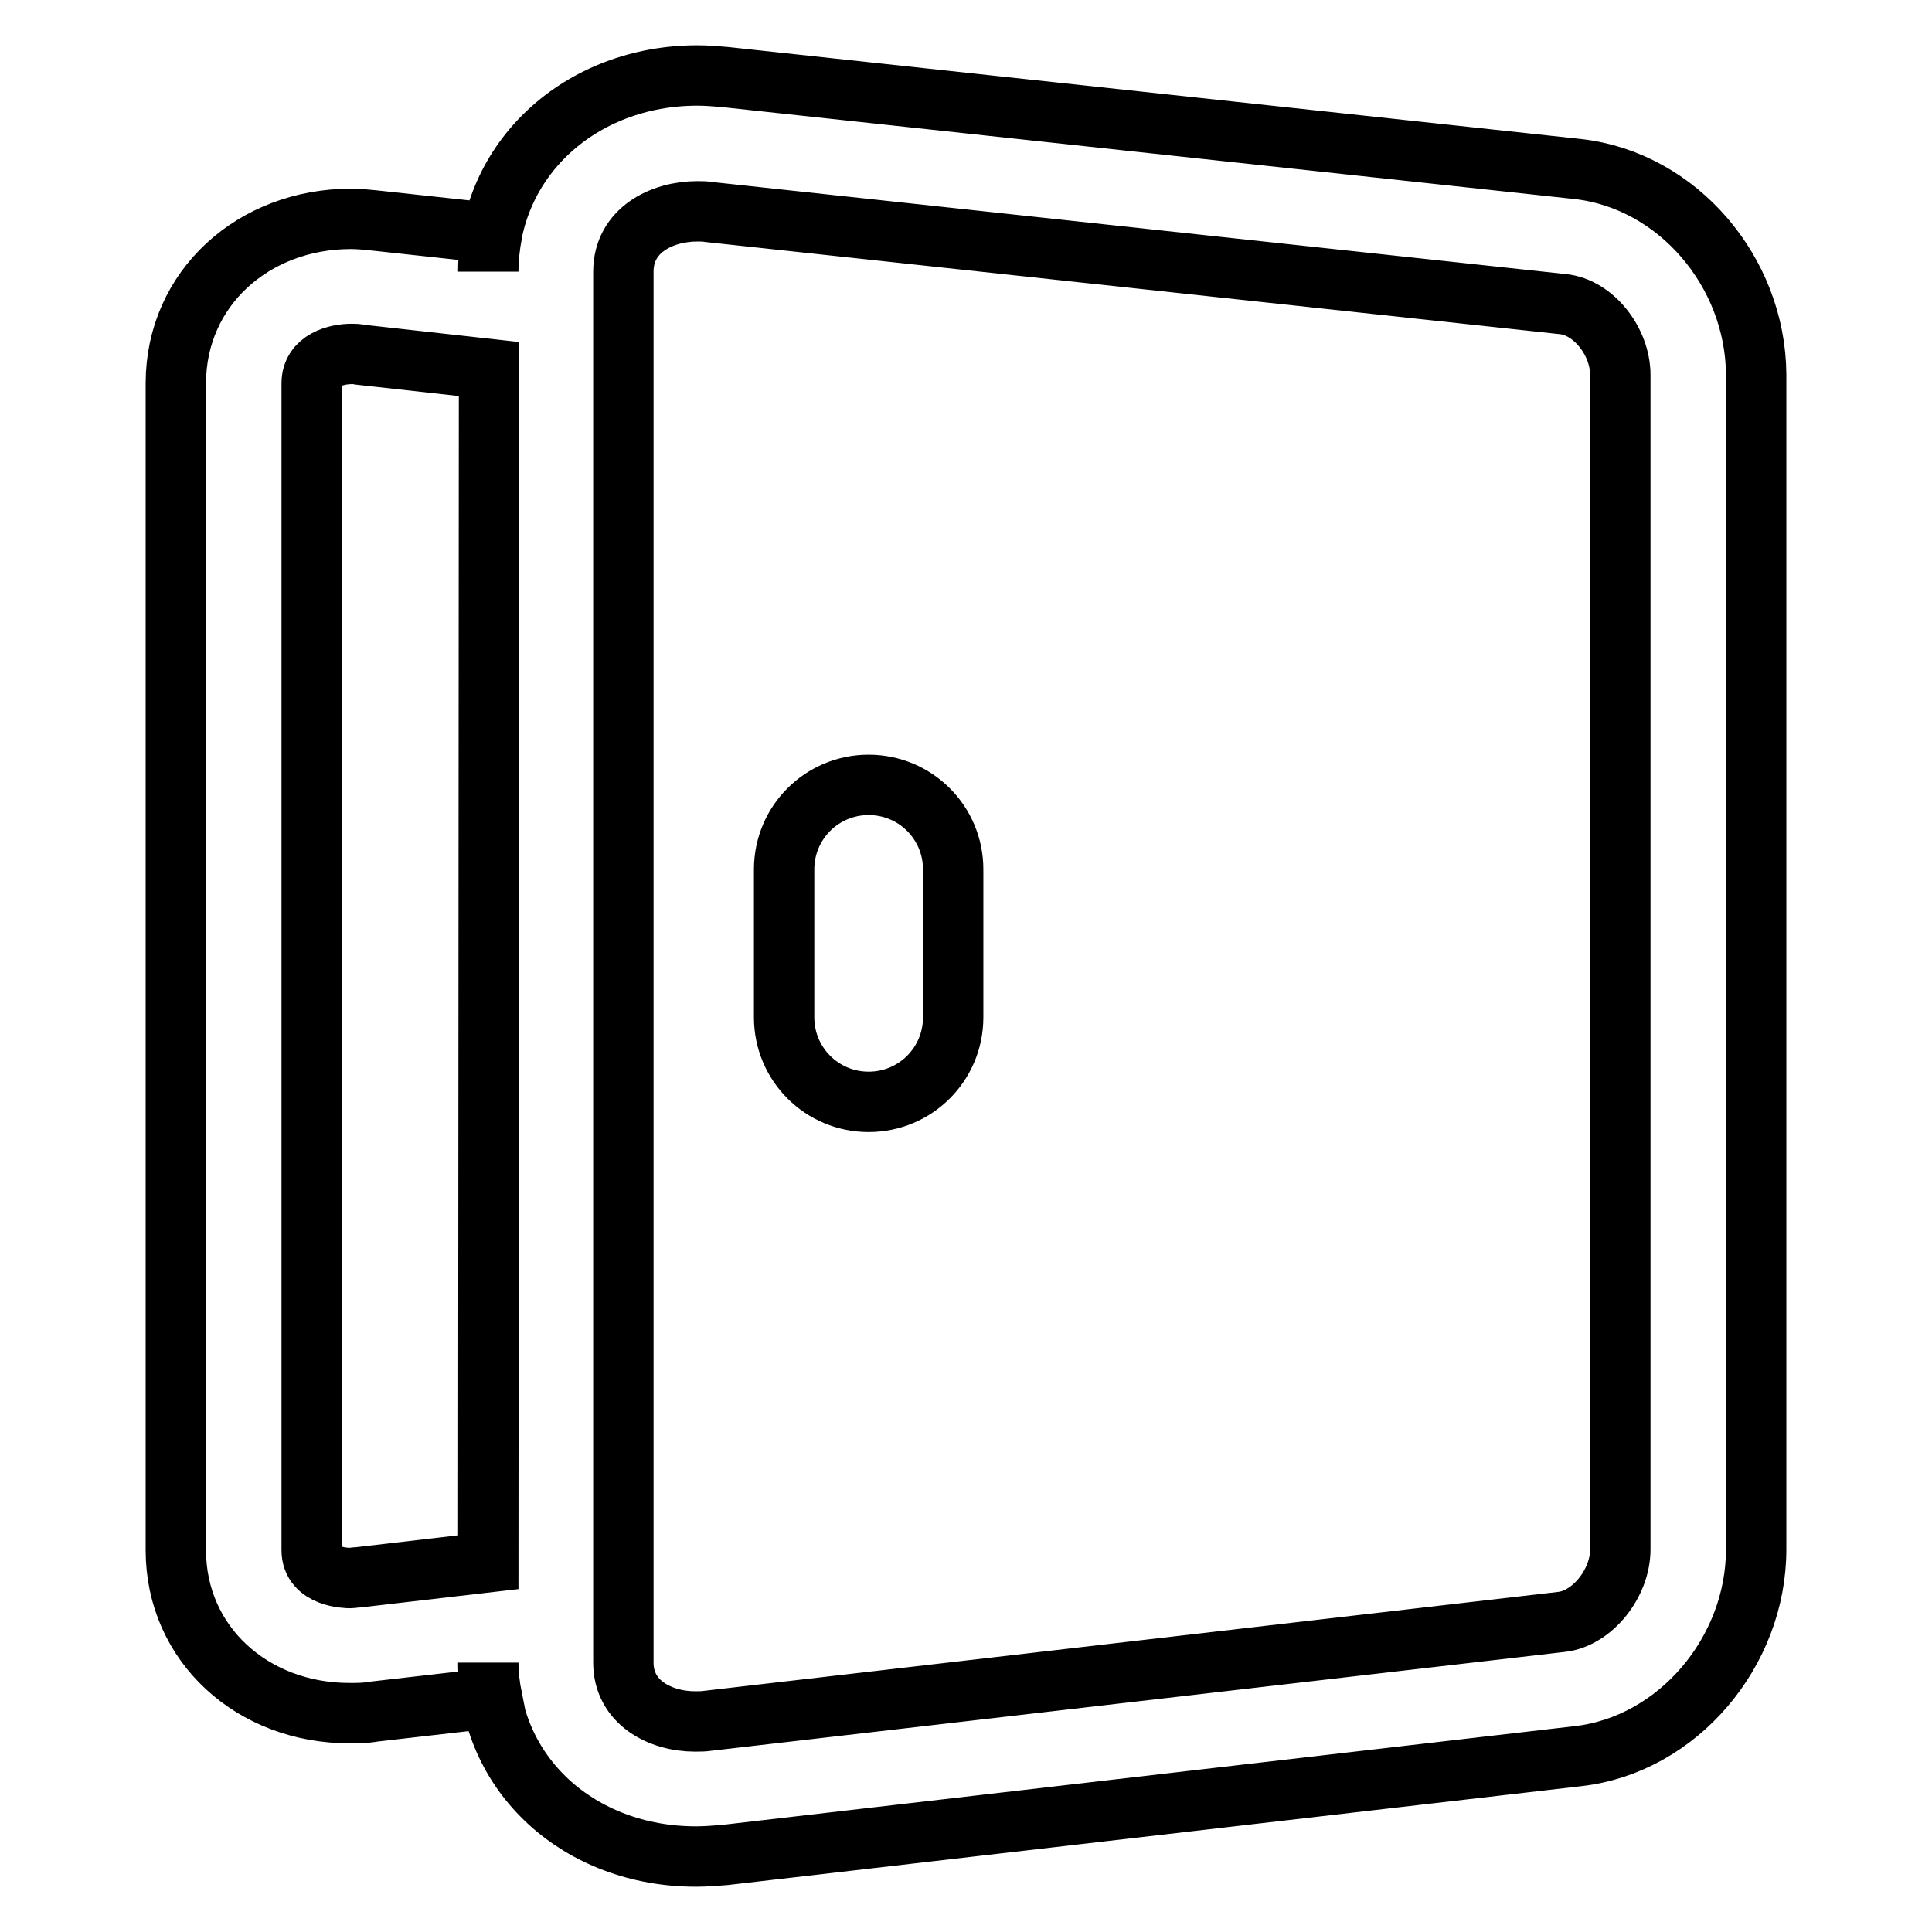
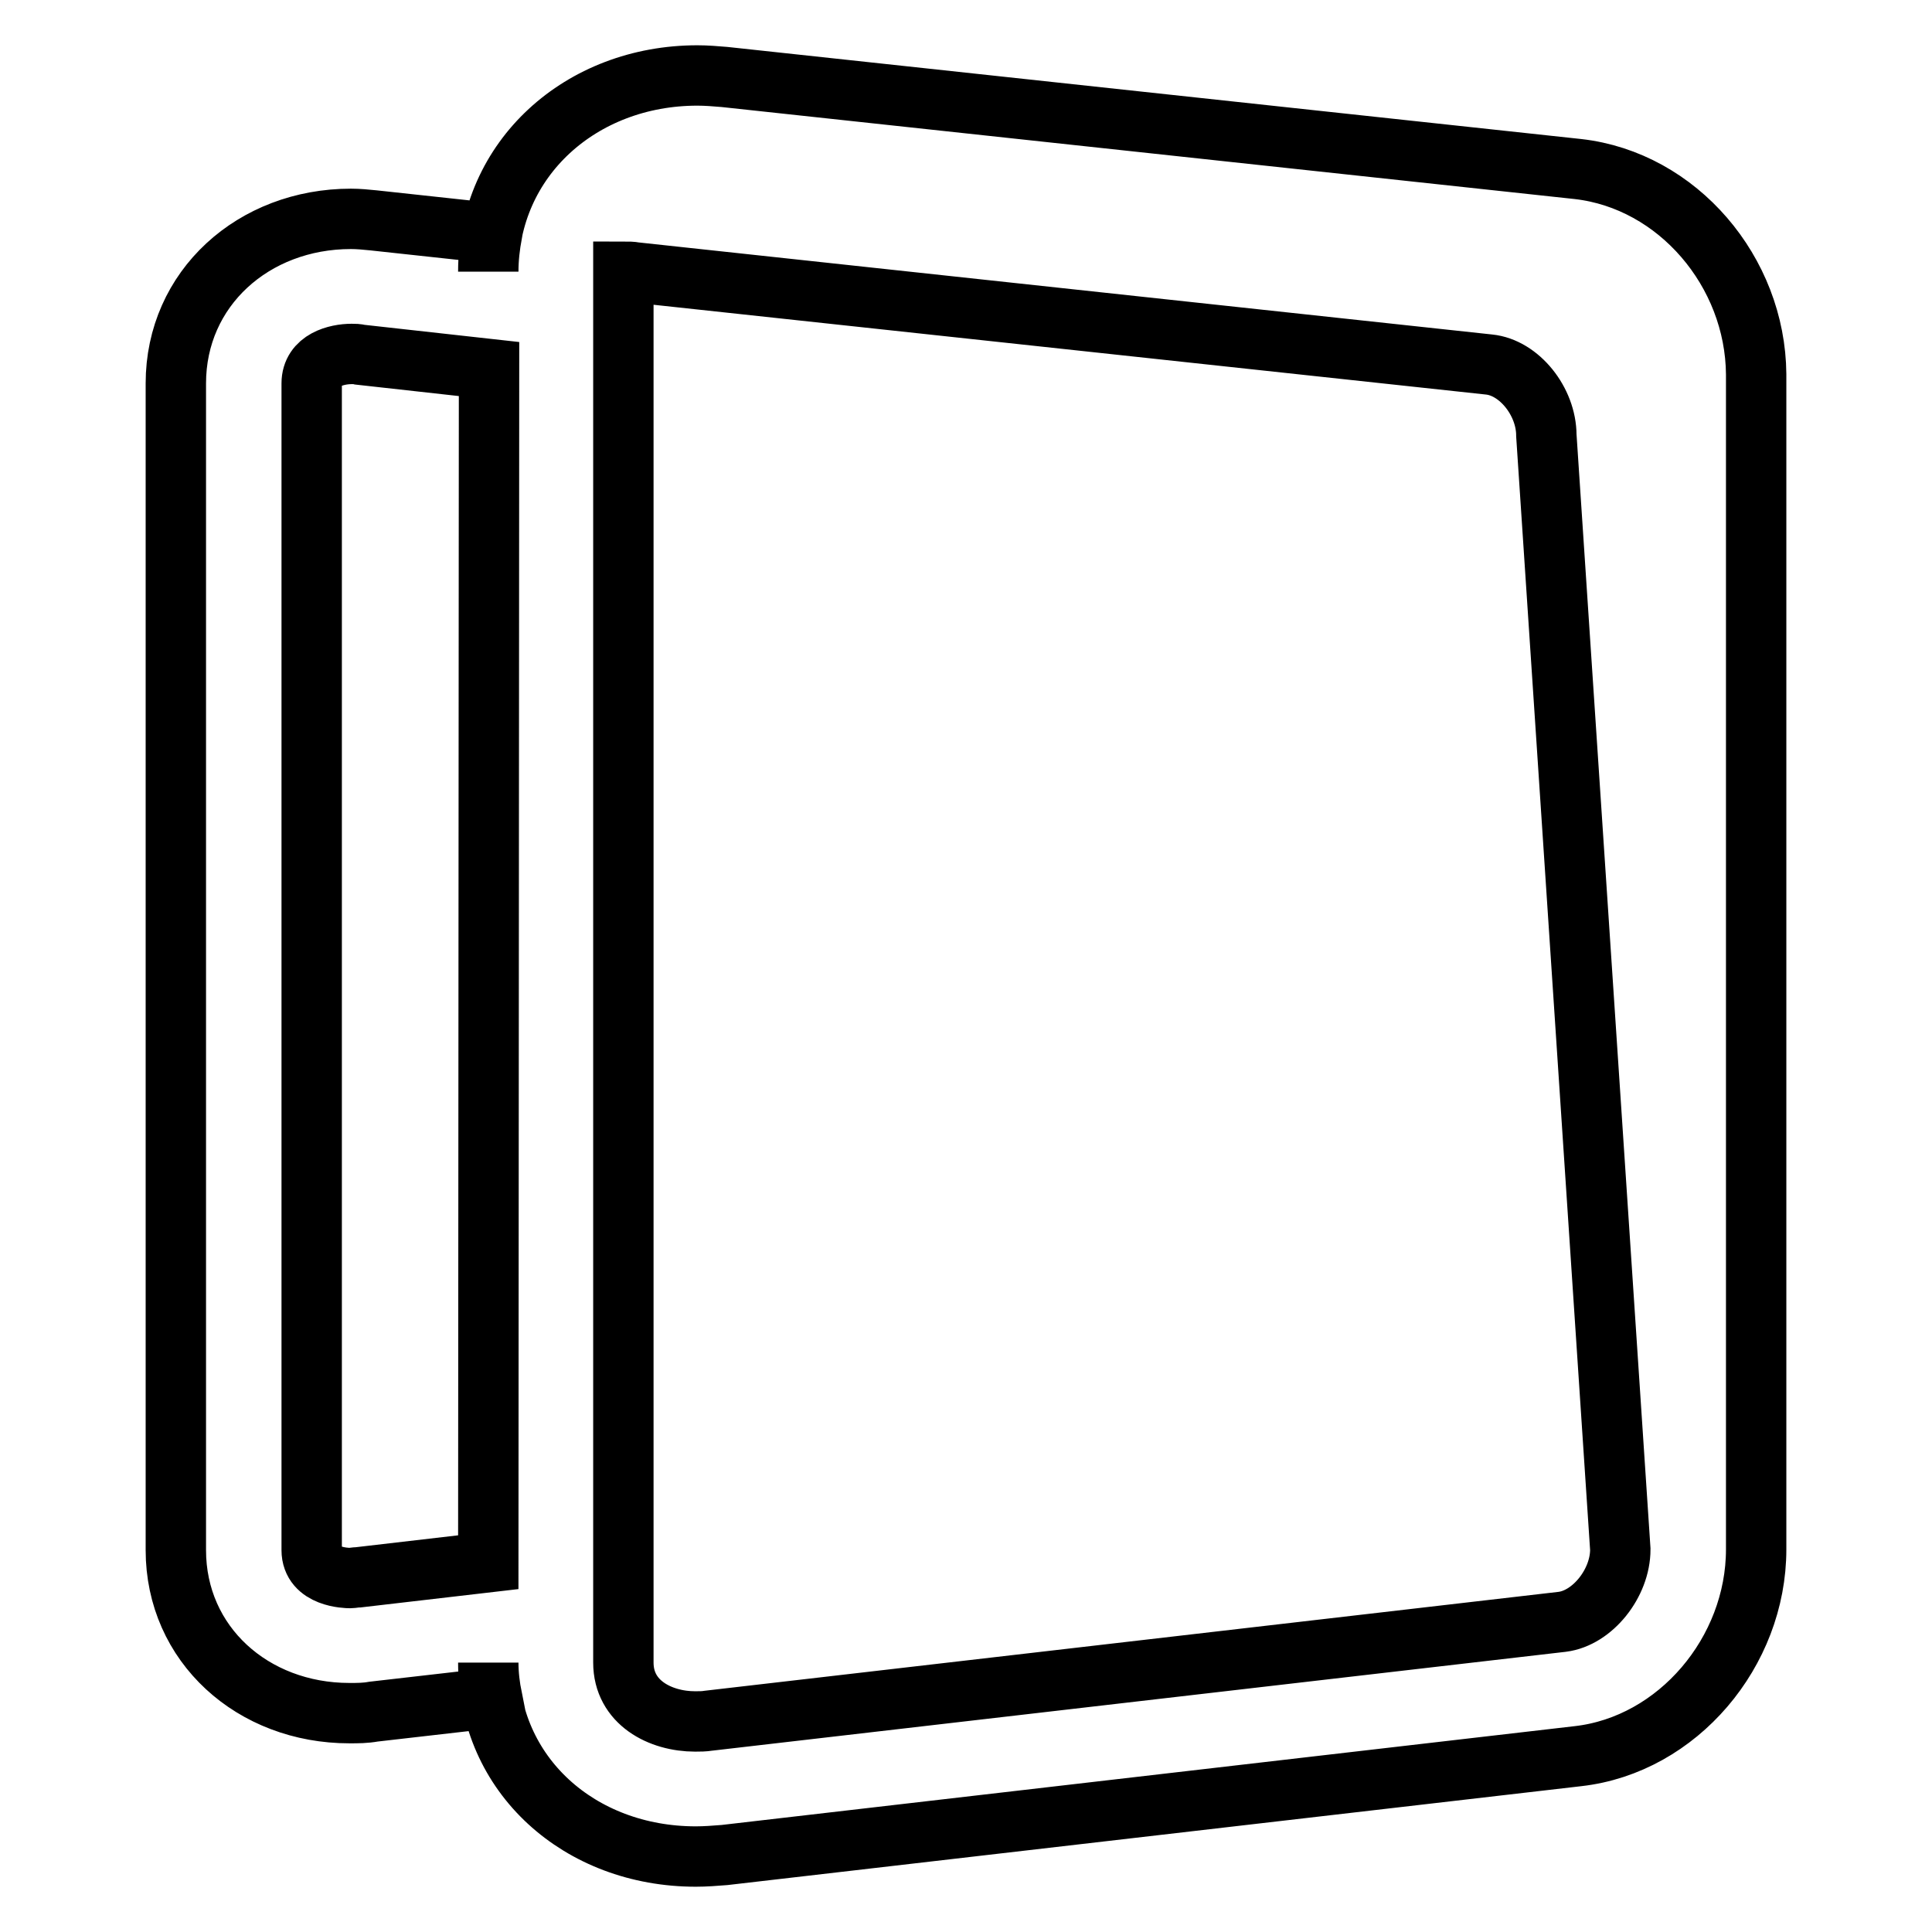
<svg xmlns="http://www.w3.org/2000/svg" version="1.1" x="0px" y="0px" viewBox="0 0 256 256" enable-background="new 0 0 256 256" xml:space="preserve">
  <g>
    <g>
-       <path stroke-width="8" fill-opacity="0" stroke="#000000" d="M209.1,22.4L96,10.2c-1.2-0.1-2.4-0.2-3.6-0.2C77,10,64.7,21,64.7,36c0-1.8,0.2-3.4,0.5-5.1l-15.7-1.7c-1-0.1-2-0.2-3-0.2c-12.9,0-23.2,9.2-23.2,21.8v154.6c0,12.5,10.2,21.6,23,21.6c1.1,0,2.1,0,3.2-0.2l15.7-1.8c-0.3-1.5-0.5-3.1-0.5-4.7c0,14.9,12.1,25.7,27.5,25.7c1.3,0,2.5-0.1,3.8-0.2l113.1-13.1c13.2-1.5,23.6-13.8,23.6-27.4V49.6C232.6,36,222.3,23.9,209.1,22.4z M64.7,207l-17.2,2c-0.4,0-0.8,0.1-1.1,0.1c-0.5,0-5.1-0.1-5.1-3.7V50.8c0-3.1,3.3-3.9,5.3-3.9c0.4,0,0.7,0,1.1,0.1l17.1,1.9L64.7,207L64.7,207z M214.7,205.3c0,4.5-3.7,9.1-7.7,9.6L93.9,228c-0.6,0.1-1.2,0.1-1.8,0.1c-4.6,0-9.5-2.5-9.5-7.8V36c0-5.5,5.1-8,9.8-8c0.5,0,1.1,0,1.6,0.1l113.1,12.2c4,0.4,7.6,4.9,7.6,9.4L214.7,205.3L214.7,205.3z" />
-       <path stroke-width="8" fill-opacity="0" stroke="#000000" d="M115.1,104c-6.2,0-11.2,5-11.2,11.2v19.6c0,6.2,5,11.2,11.2,11.2c6.2,0,11.2-5,11.2-11.2v-19.6C126.3,109,121.3,104,115.1,104z" />
+       <path stroke-width="8" fill-opacity="0" stroke="#000000" d="M209.1,22.4L96,10.2c-1.2-0.1-2.4-0.2-3.6-0.2C77,10,64.7,21,64.7,36c0-1.8,0.2-3.4,0.5-5.1l-15.7-1.7c-1-0.1-2-0.2-3-0.2c-12.9,0-23.2,9.2-23.2,21.8v154.6c0,12.5,10.2,21.6,23,21.6c1.1,0,2.1,0,3.2-0.2l15.7-1.8c-0.3-1.5-0.5-3.1-0.5-4.7c0,14.9,12.1,25.7,27.5,25.7c1.3,0,2.5-0.1,3.8-0.2l113.1-13.1c13.2-1.5,23.6-13.8,23.6-27.4V49.6C232.6,36,222.3,23.9,209.1,22.4z M64.7,207l-17.2,2c-0.4,0-0.8,0.1-1.1,0.1c-0.5,0-5.1-0.1-5.1-3.7V50.8c0-3.1,3.3-3.9,5.3-3.9c0.4,0,0.7,0,1.1,0.1l17.1,1.9L64.7,207L64.7,207z M214.7,205.3c0,4.5-3.7,9.1-7.7,9.6L93.9,228c-0.6,0.1-1.2,0.1-1.8,0.1c-4.6,0-9.5-2.5-9.5-7.8V36c0.5,0,1.1,0,1.6,0.1l113.1,12.2c4,0.4,7.6,4.9,7.6,9.4L214.7,205.3L214.7,205.3z" />
    </g>
  </g>
</svg>